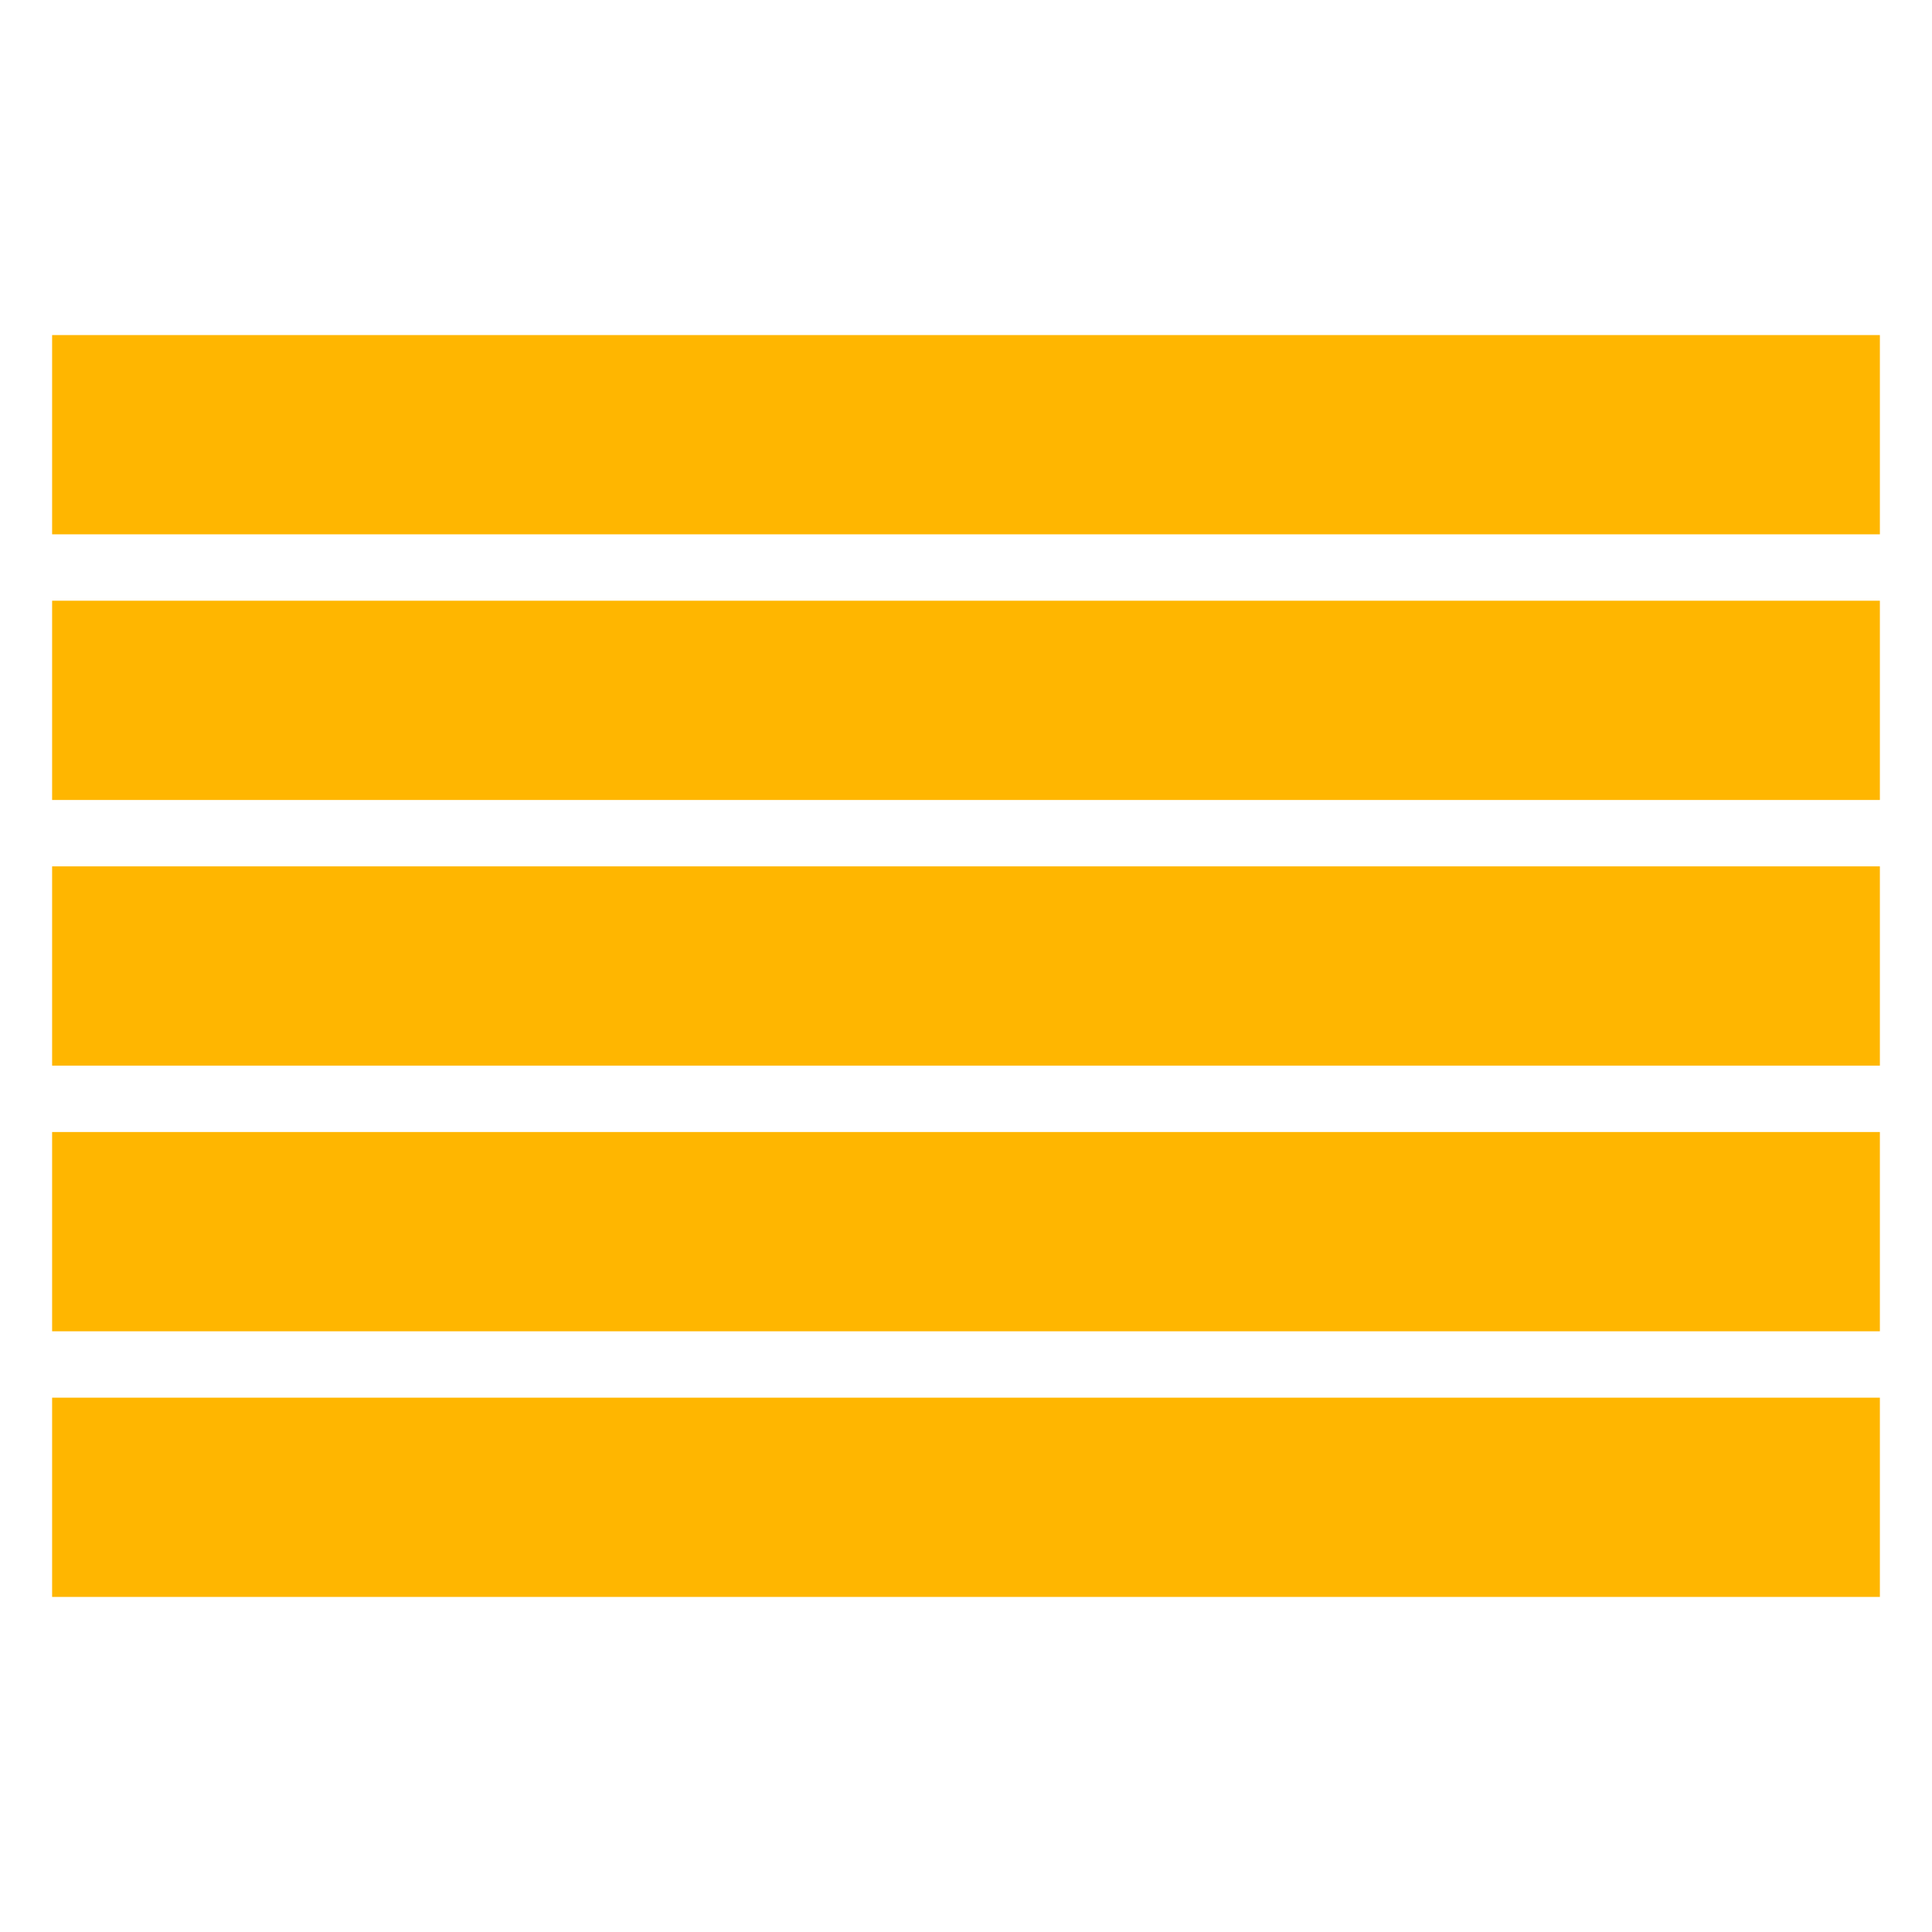
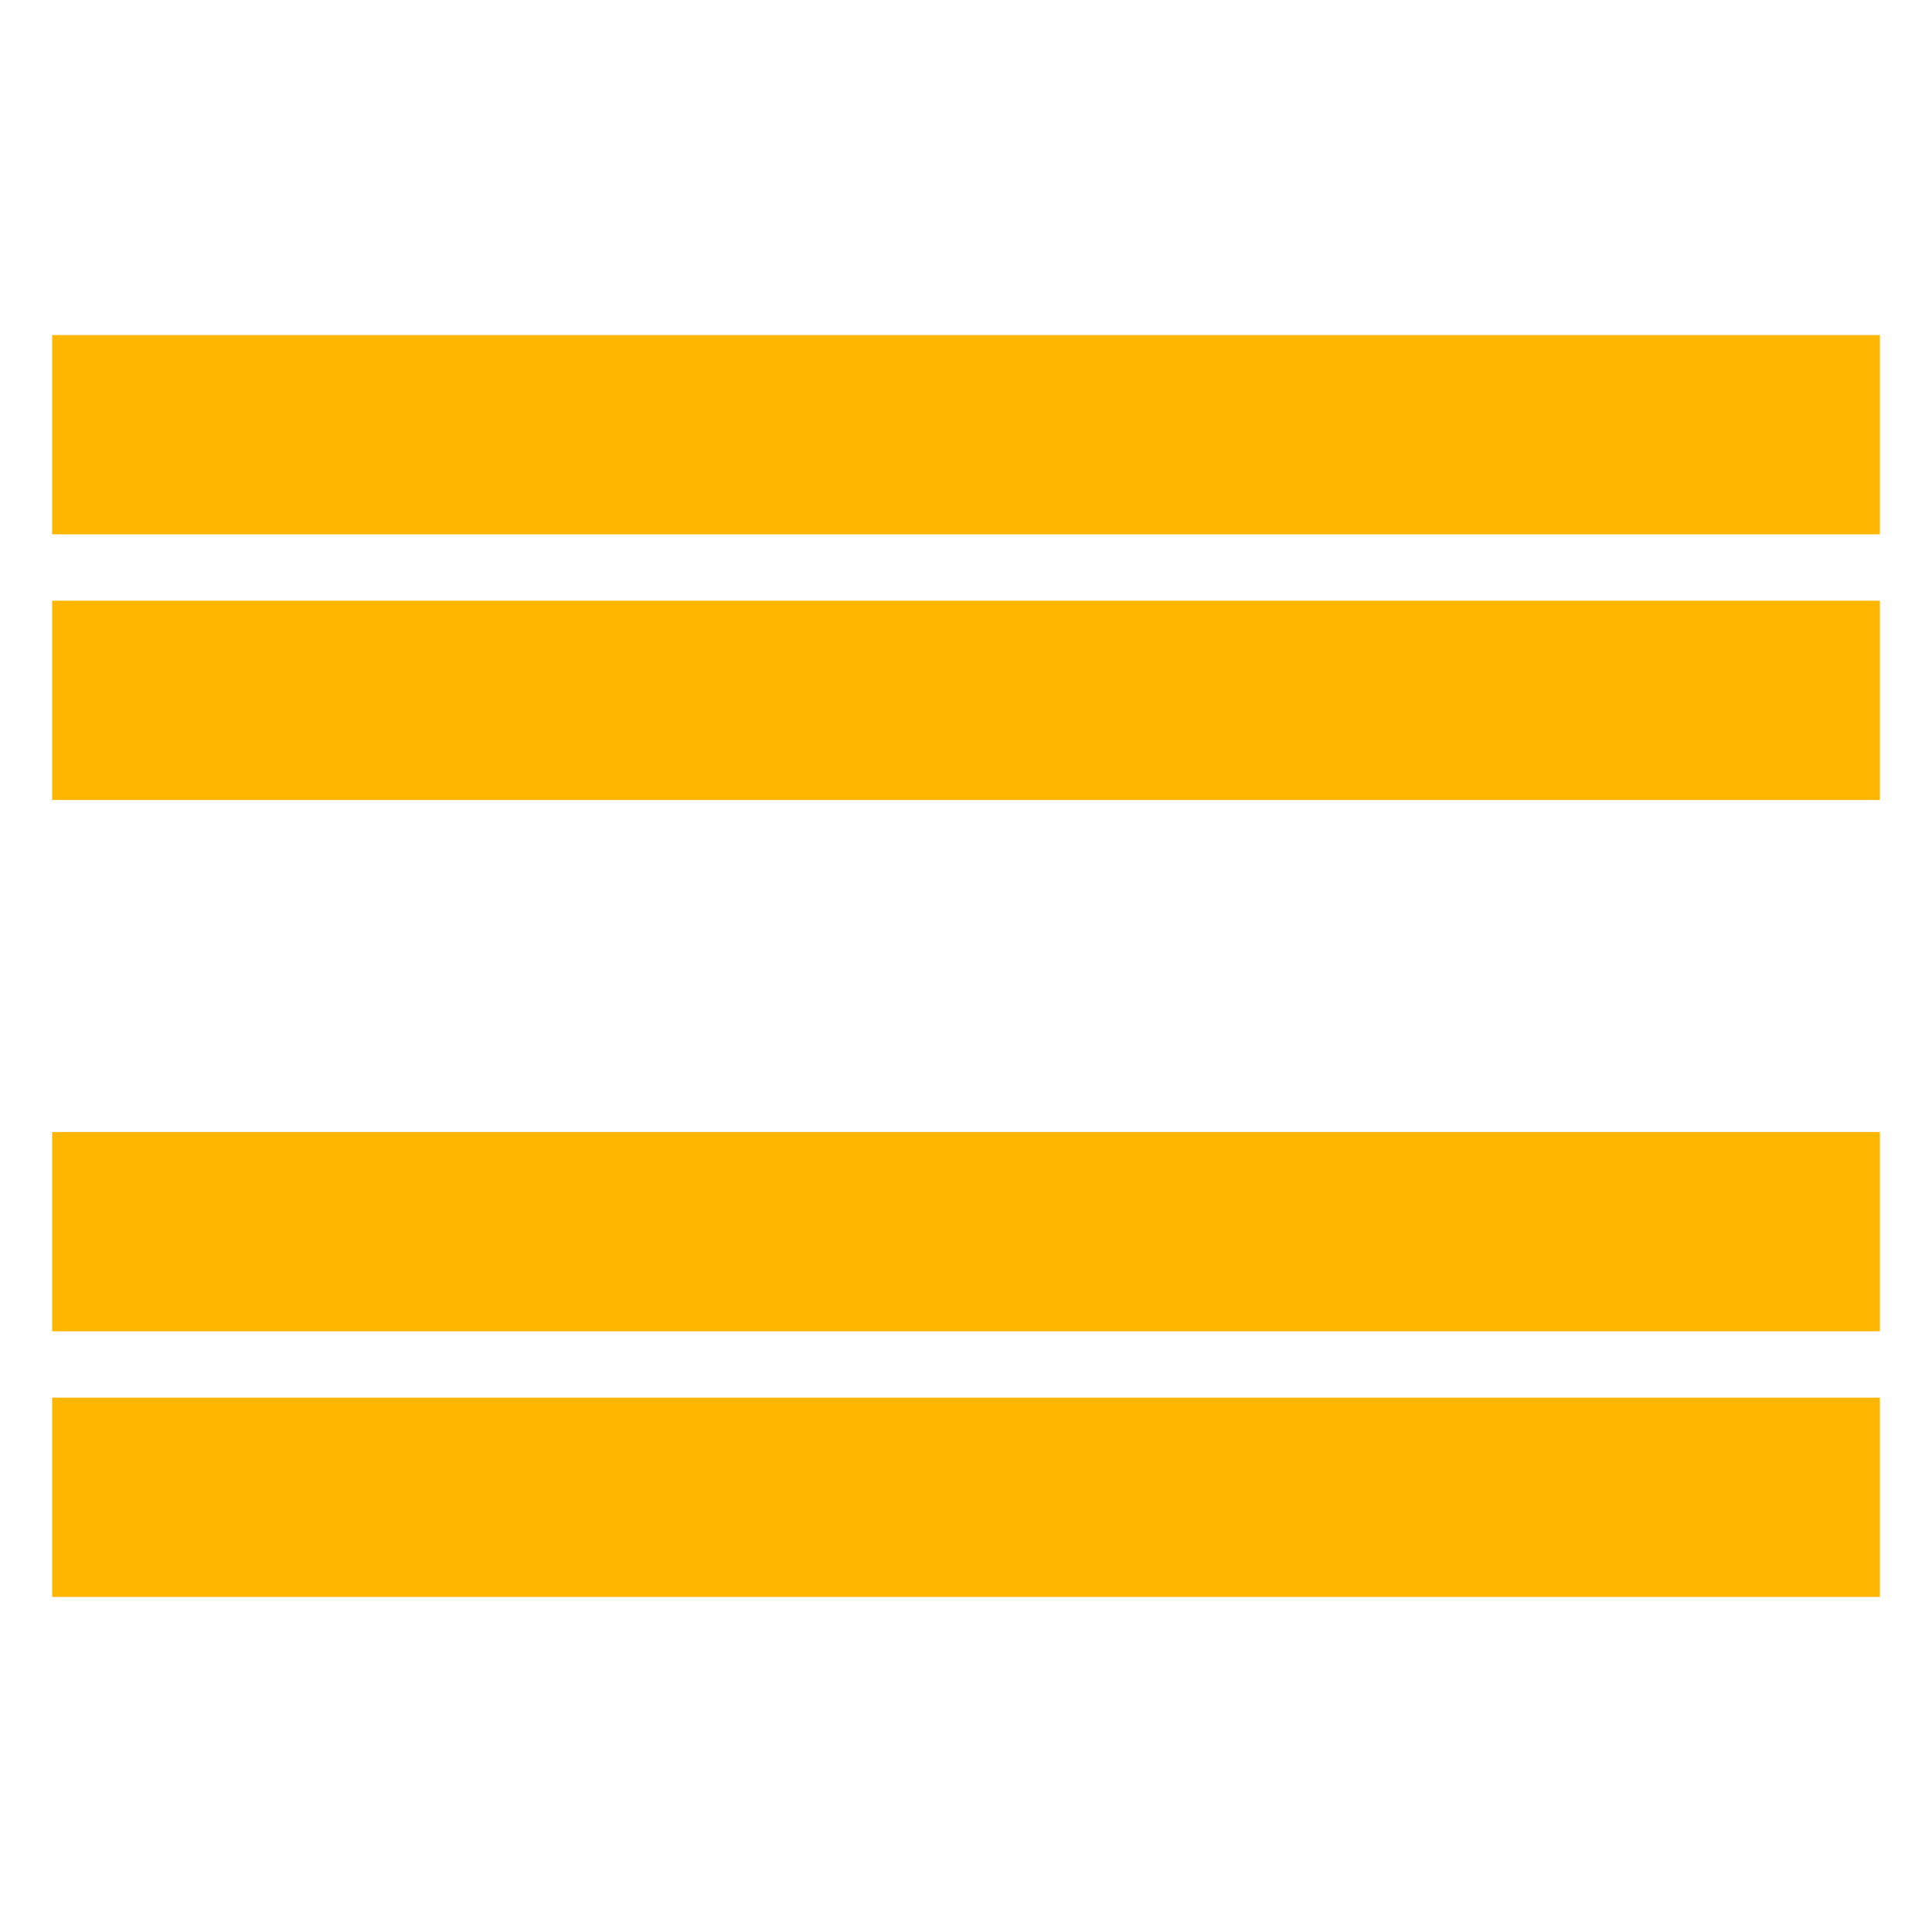
<svg xmlns="http://www.w3.org/2000/svg" width="100%" height="100%" viewBox="0 0 220 220" version="1.1" xml:space="preserve" style="fill-rule:evenodd;clip-rule:evenodd;stroke-linejoin:round;stroke-miterlimit:2;">
  <g transform="matrix(1,0,0,1,-70.005,-86.035)">
    <rect x="75.94" y="245.19" width="208.13" height="22.69" style="fill:rgb(255,182,0);" />
  </g>
  <g transform="matrix(1,0,0,1,-70.005,-86.035)">
    <rect x="75.94" y="124.19" width="208.13" height="22.69" style="fill:rgb(255,182,0);" />
  </g>
  <g transform="matrix(1,0,0,1,-70.005,-86.035)">
    <rect x="75.94" y="154.44" width="208.13" height="22.69" style="fill:rgb(255,182,0);" />
  </g>
  <g transform="matrix(1,0,0,1,-70.005,-86.035)">
-     <rect x="75.94" y="184.69" width="208.13" height="22.69" style="fill:rgb(255,182,0);" />
-   </g>
+     </g>
  <g transform="matrix(1,0,0,1,-70.005,-86.035)">
    <rect x="75.94" y="214.94" width="208.13" height="22.69" style="fill:rgb(255,182,0);" />
  </g>
</svg>